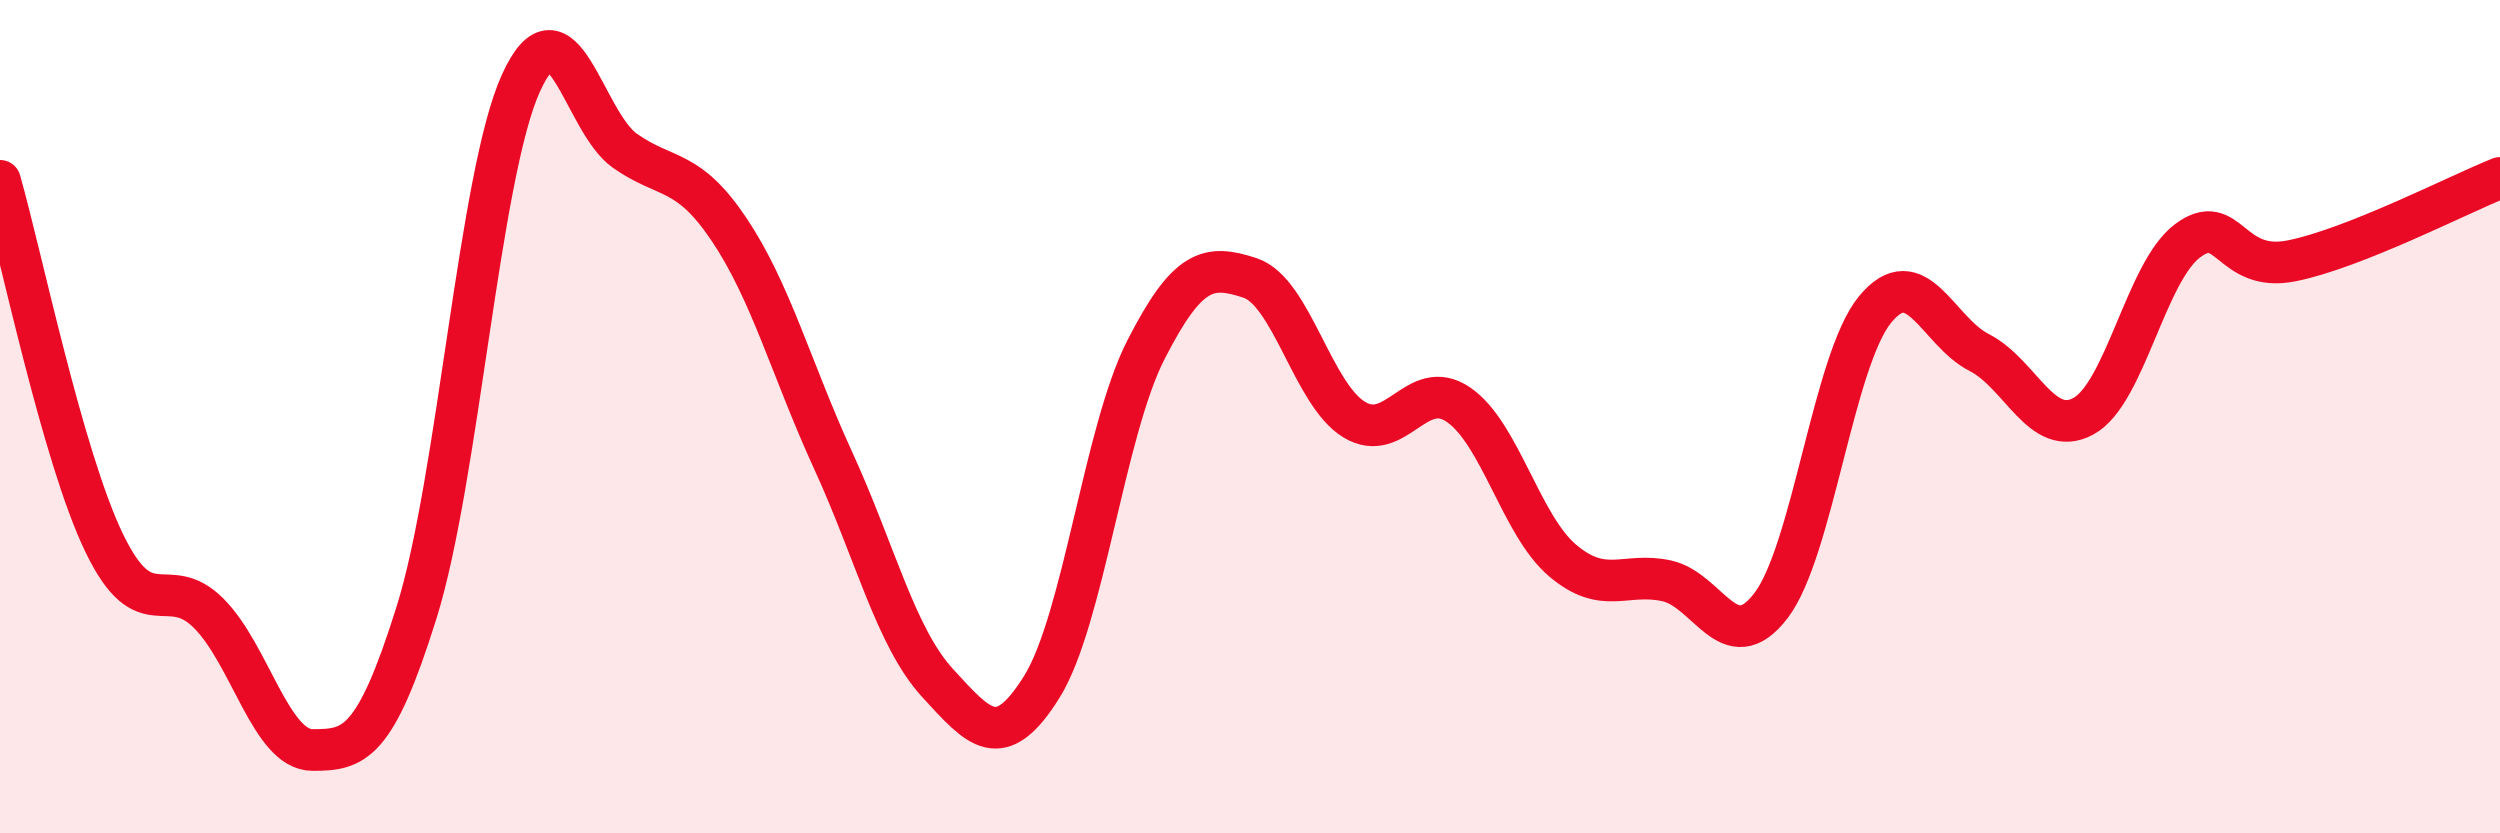
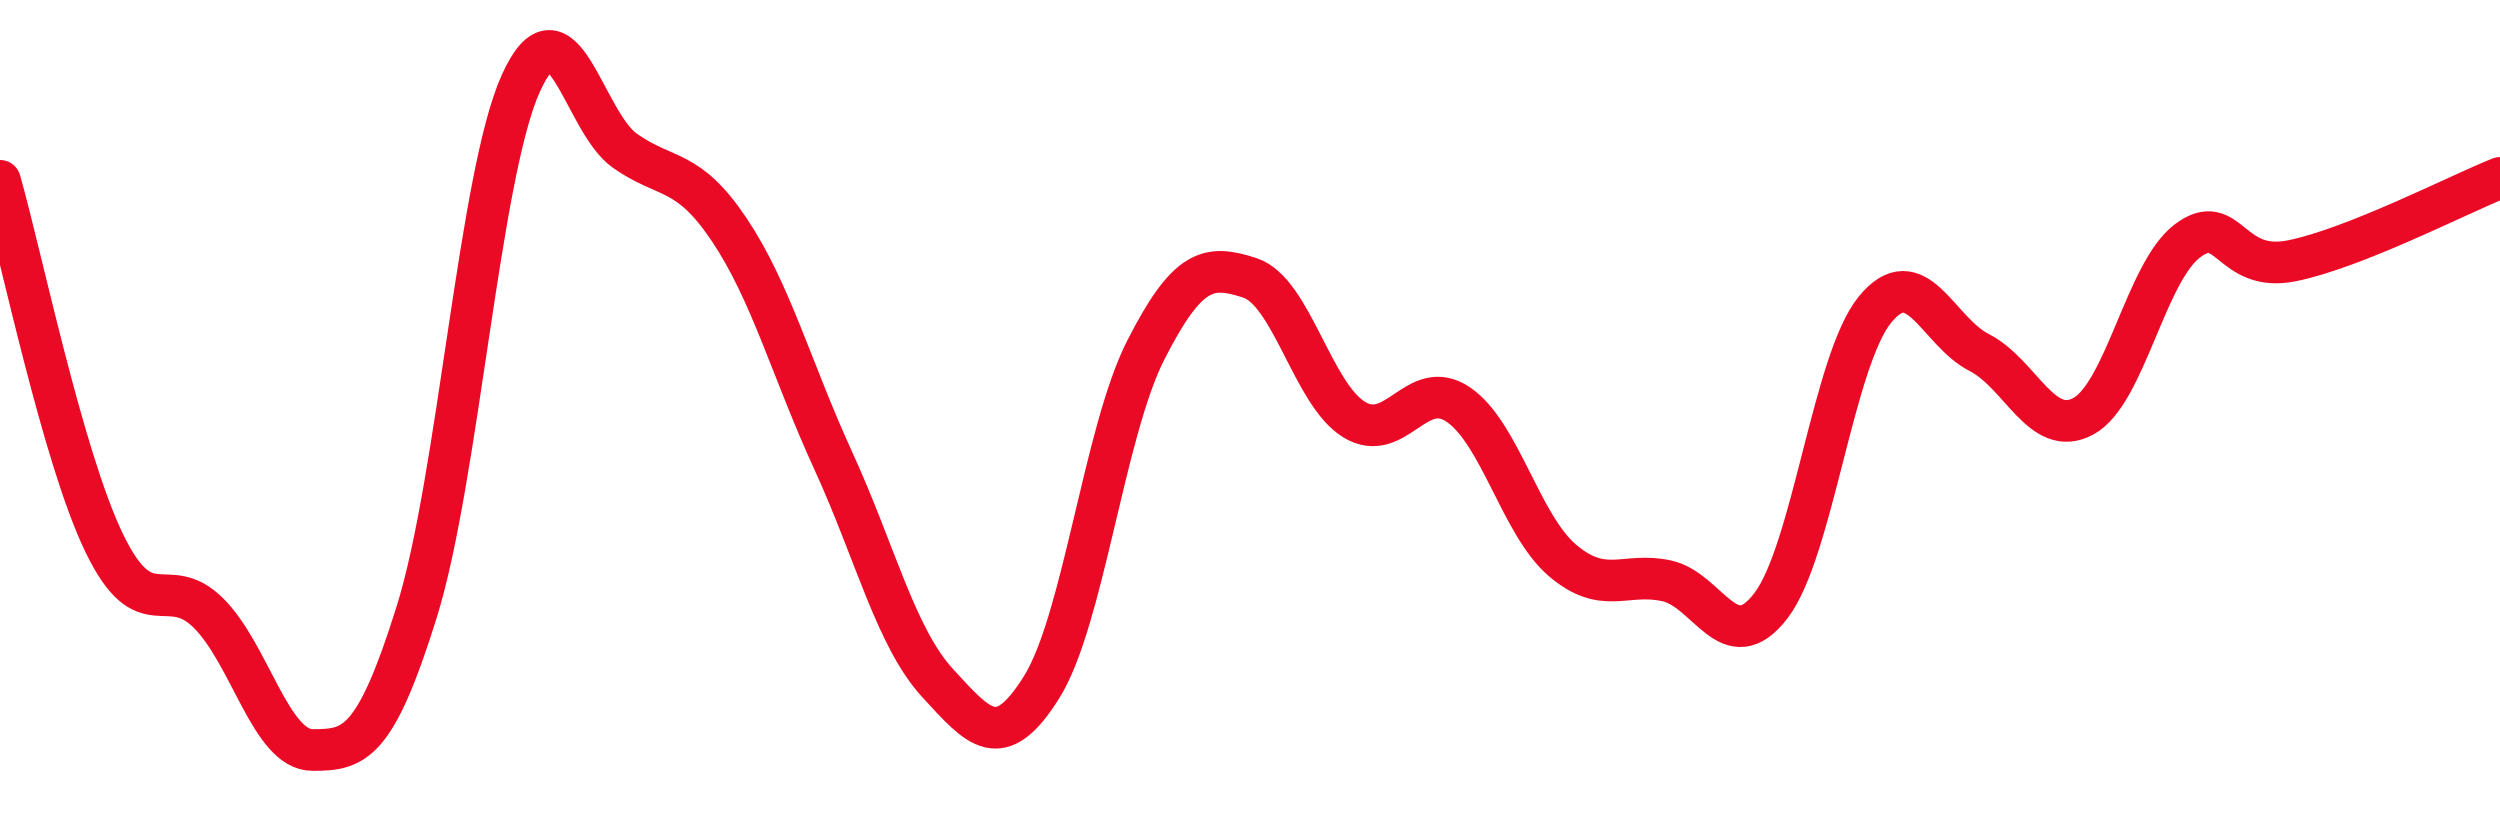
<svg xmlns="http://www.w3.org/2000/svg" width="60" height="20" viewBox="0 0 60 20">
-   <path d="M 0,4.34 C 0.5,6.08 1.5,10.96 2.5,13.03 C 3.5,15.1 4,13.72 5,14.71 C 6,15.7 6.5,18 7.5,18 C 8.5,18 9,17.89 10,14.69 C 11,11.49 11.5,4.21 12.5,2 C 13.5,-0.21 14,2.92 15,3.62 C 16,4.32 16.5,4.02 17.5,5.51 C 18.5,7 19,8.88 20,11.06 C 21,13.24 21.5,15.3 22.5,16.39 C 23.5,17.48 24,18.09 25,16.49 C 26,14.89 26.5,10.36 27.5,8.4 C 28.5,6.44 29,6.34 30,6.67 C 31,7 31.5,9.46 32.5,10.07 C 33.5,10.68 34,9.03 35,9.71 C 36,10.39 36.5,12.6 37.5,13.45 C 38.5,14.3 39,13.72 40,13.94 C 41,14.16 41.5,15.84 42.5,14.54 C 43.5,13.24 44,8.65 45,7.43 C 46,6.21 46.5,7.95 47.5,8.46 C 48.5,8.97 49,10.53 50,9.99 C 51,9.45 51.5,6.53 52.5,5.78 C 53.5,5.03 53.5,6.56 55,6.26 C 56.5,5.96 59,4.67 60,4.27L60 20L0 20Z" fill="#EB0A25" opacity="0.1" stroke-linecap="round" stroke-linejoin="round" />
  <path d="M 0,4.34 C 0.5,6.08 1.5,10.96 2.5,13.03 C 3.5,15.1 4,13.72 5,14.71 C 6,15.7 6.5,18 7.5,18 C 8.5,18 9,17.89 10,14.69 C 11,11.49 11.5,4.21 12.5,2 C 13.5,-0.21 14,2.92 15,3.62 C 16,4.32 16.5,4.02 17.5,5.51 C 18.5,7 19,8.88 20,11.06 C 21,13.24 21.5,15.3 22.5,16.39 C 23.5,17.48 24,18.09 25,16.49 C 26,14.89 26.5,10.36 27.5,8.4 C 28.5,6.44 29,6.34 30,6.67 C 31,7 31.5,9.46 32.5,10.07 C 33.5,10.68 34,9.03 35,9.71 C 36,10.39 36.5,12.6 37.5,13.45 C 38.5,14.3 39,13.72 40,13.94 C 41,14.16 41.5,15.84 42.5,14.54 C 43.5,13.24 44,8.65 45,7.43 C 46,6.21 46.5,7.95 47.5,8.46 C 48.5,8.97 49,10.53 50,9.99 C 51,9.45 51.5,6.53 52.5,5.78 C 53.5,5.03 53.5,6.56 55,6.26 C 56.5,5.96 59,4.67 60,4.27" stroke="#EB0A25" stroke-width="1" fill="none" stroke-linecap="round" stroke-linejoin="round" />
</svg>